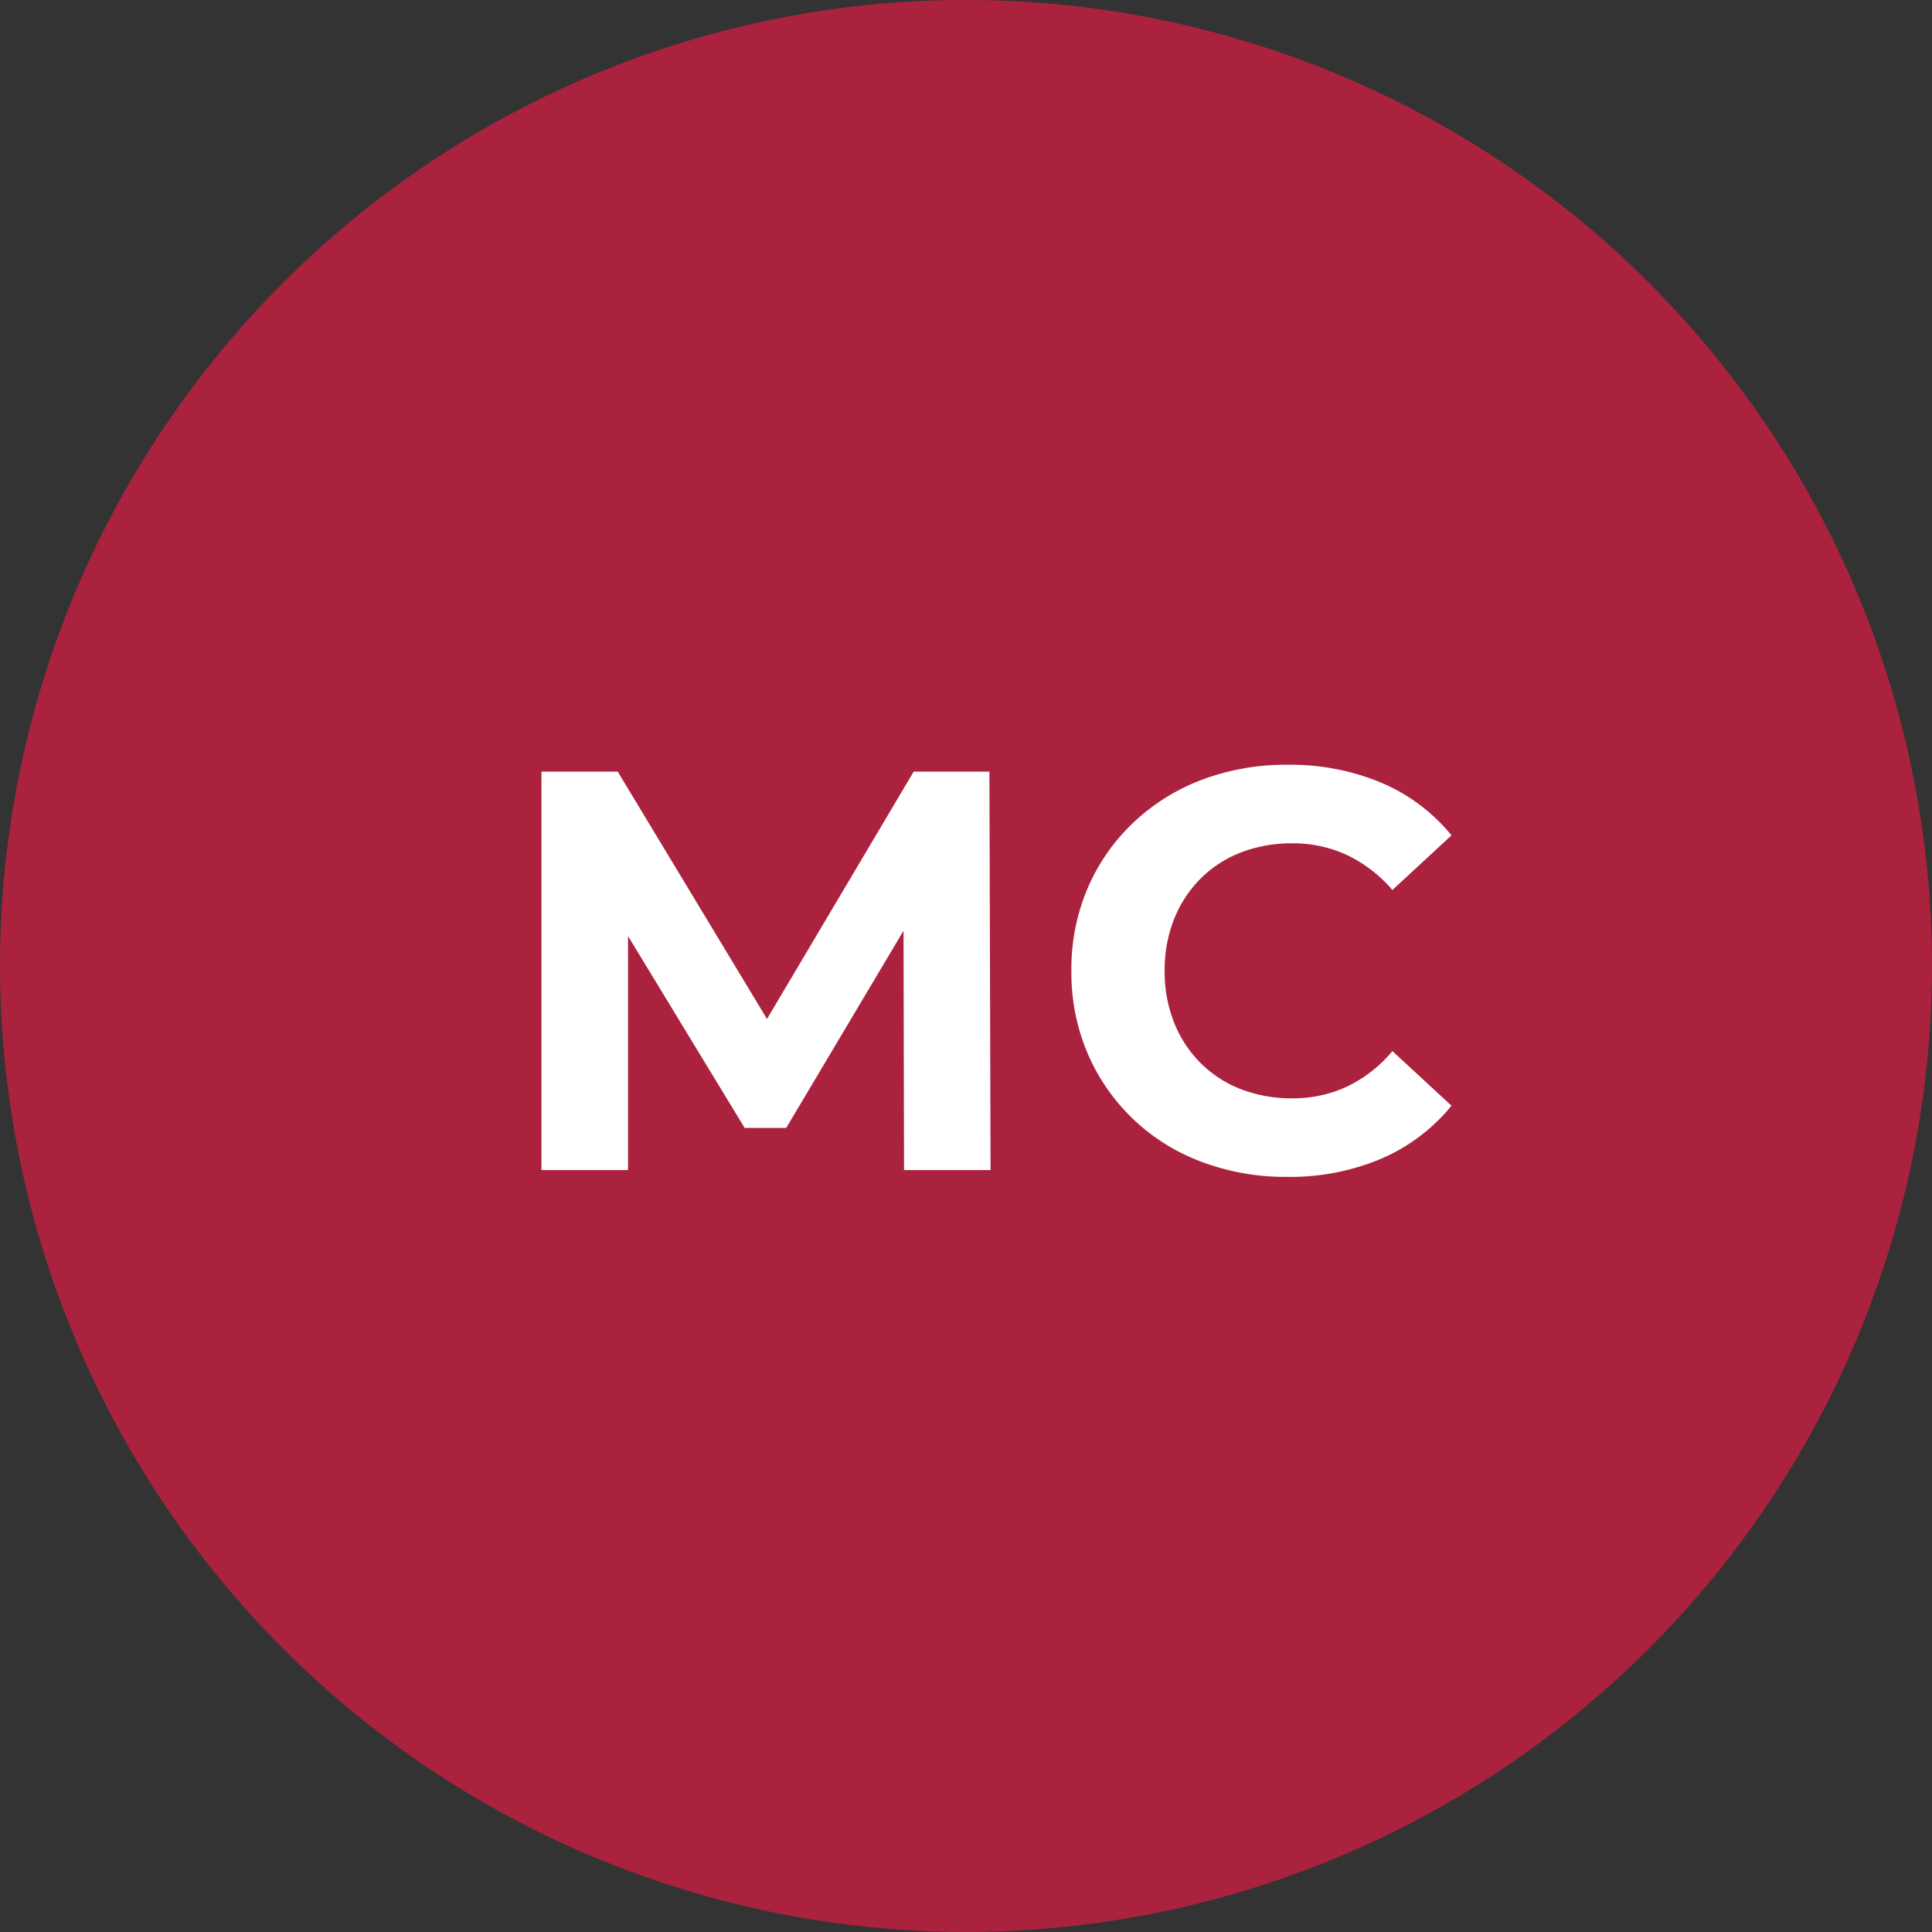
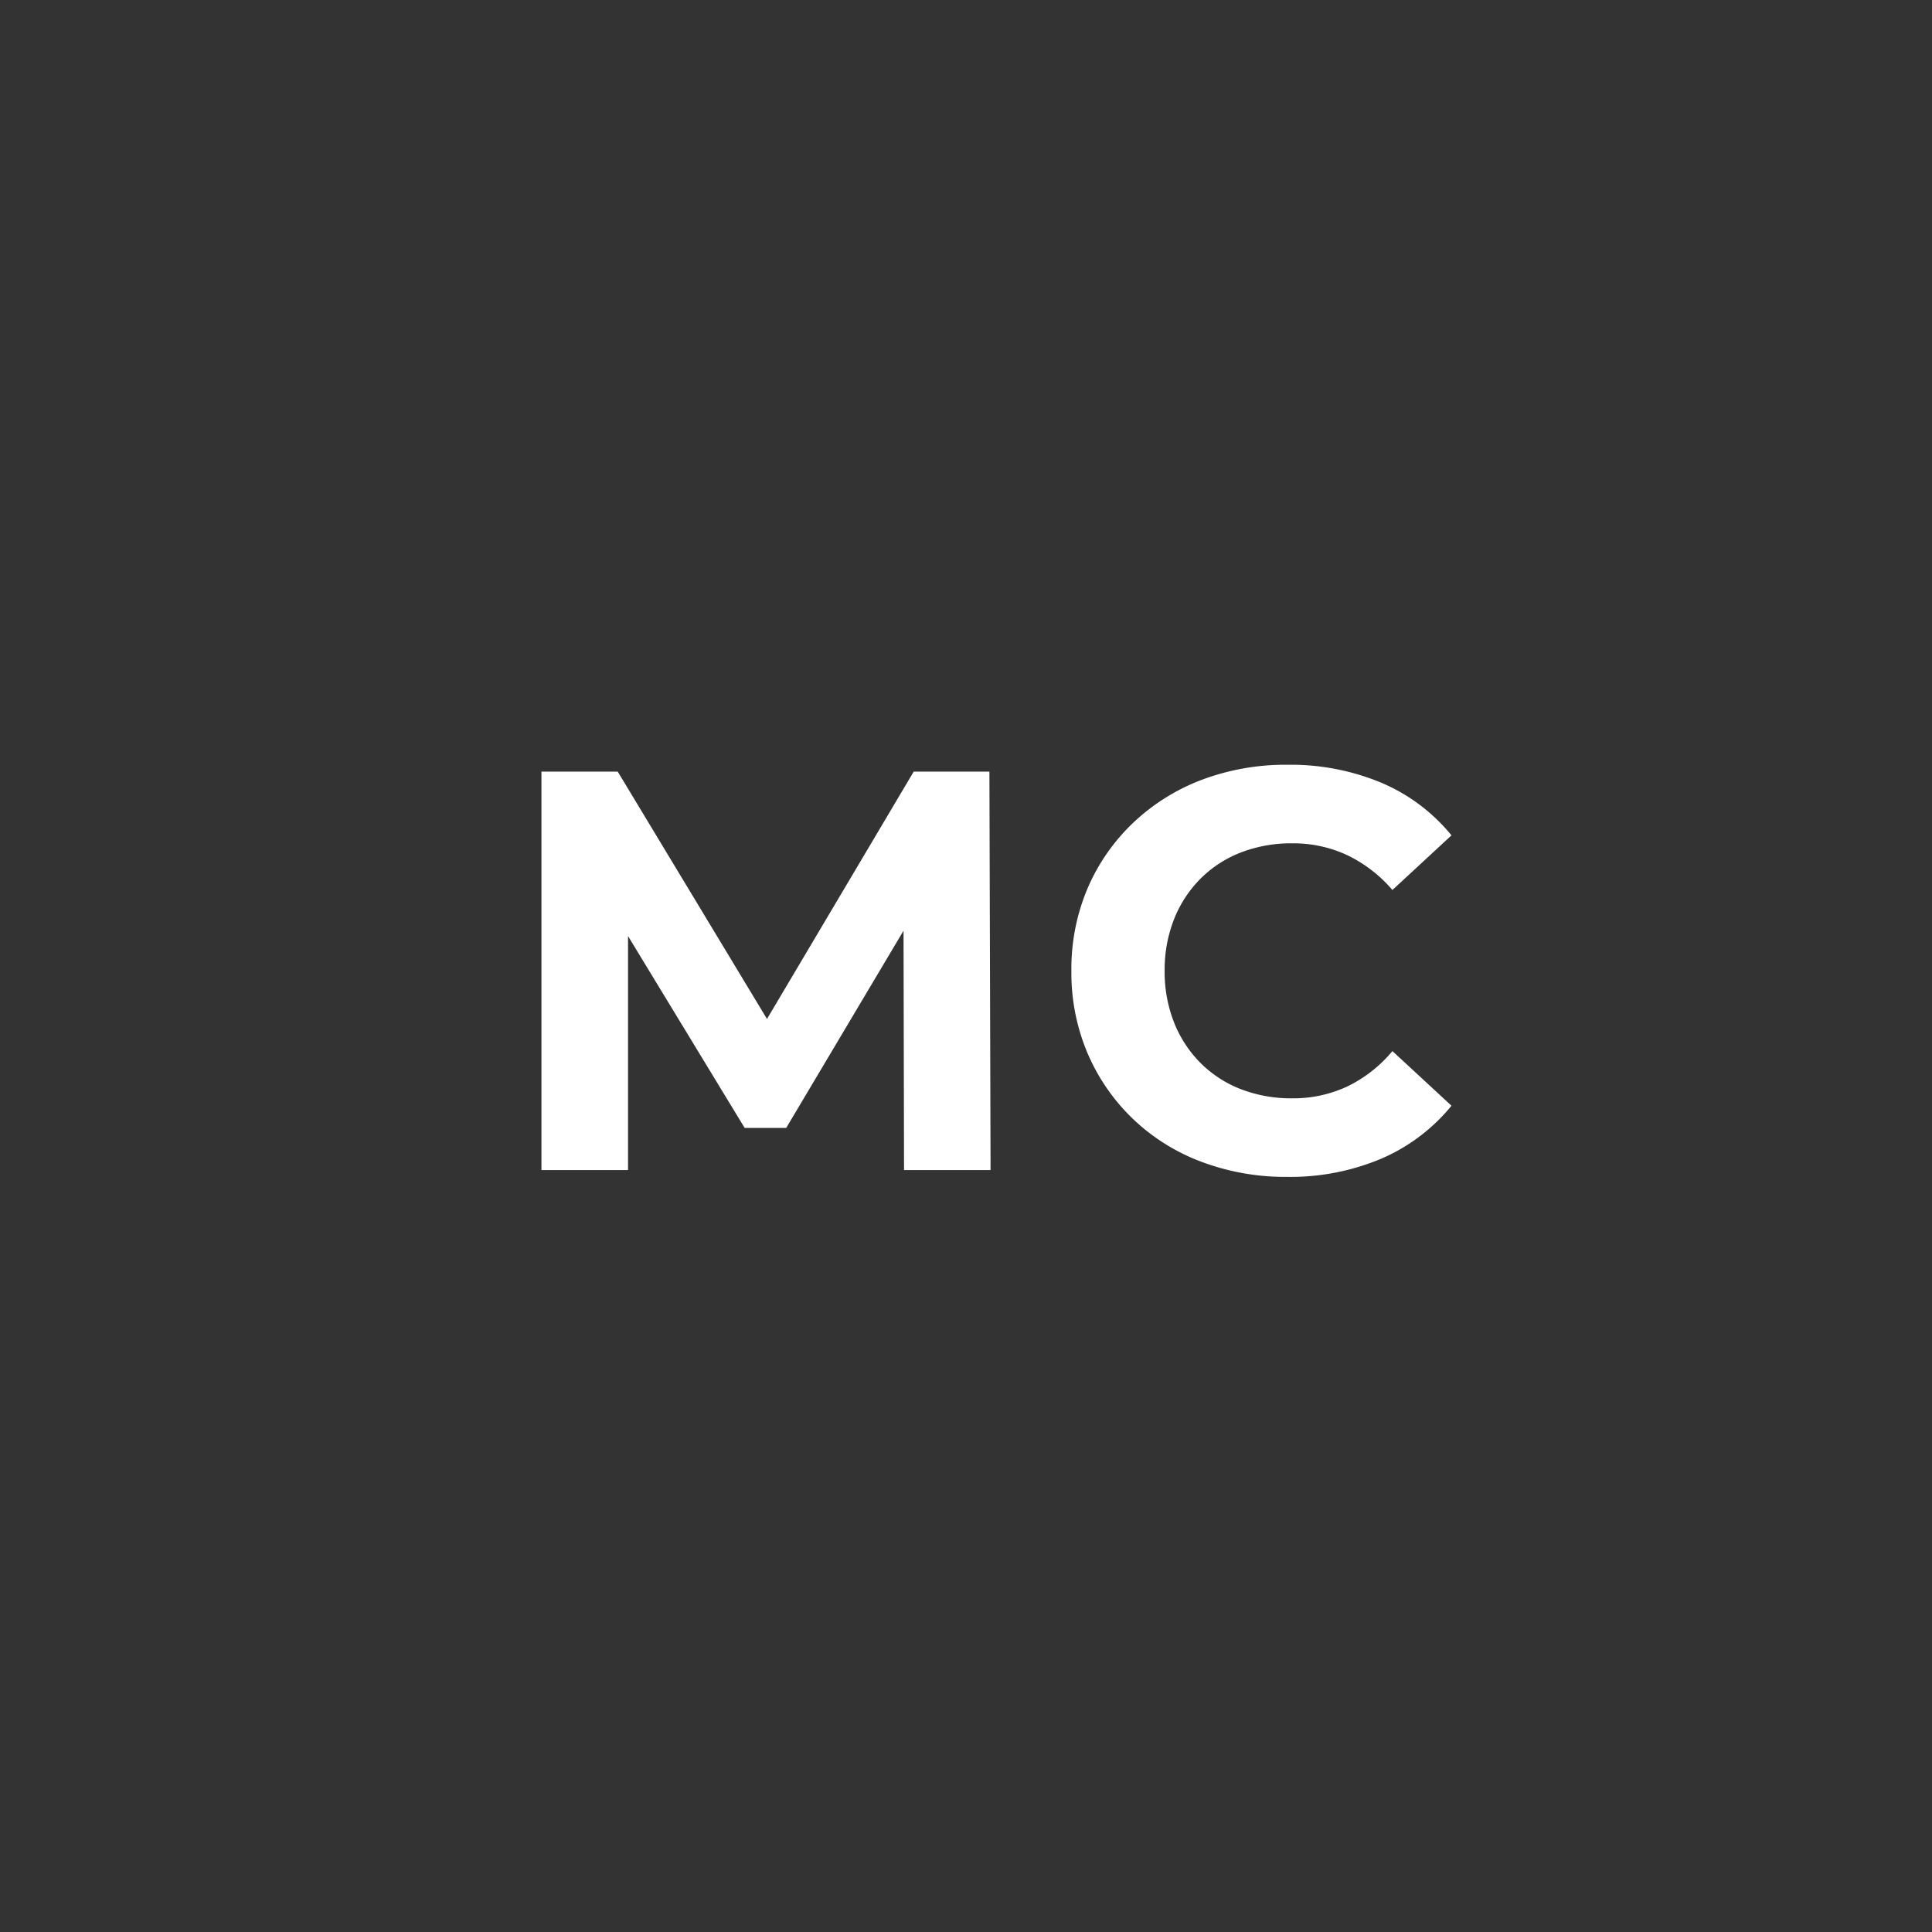
<svg xmlns="http://www.w3.org/2000/svg" width="61.095" height="61.095" viewBox="0 0 61.095 61.095">
  <rect x="0" y="0" width="61.095" height="61.095" fill="#333333" stroke="none" />
  <g transform="translate(-2503.906 -4194)">
-     <path d="M15.874,31.749A30.582,30.582,0,0,0,46.422,1.2a30.547,30.547,0,1,0-61.095,0A30.582,30.582,0,0,0,15.874,31.749" transform="translate(2518.579 4223.346)" fill="#ab223e" />
    <path d="M-13.878,0V-12.6h2.412L-6.1-3.708H-7.38L-2.106-12.6H.288L.324,0H-2.412L-2.43-8.406h.5L-6.138-1.332H-7.452l-4.3-7.074h.612V0ZM9.7.216A7.541,7.541,0,0,1,6.993-.261,6.363,6.363,0,0,1,4.824-1.62,6.307,6.307,0,0,1,3.393-3.69,6.514,6.514,0,0,1,2.88-6.3a6.514,6.514,0,0,1,.513-2.61,6.242,6.242,0,0,1,1.44-2.07A6.481,6.481,0,0,1,7-12.339a7.52,7.52,0,0,1,2.718-.477,7.445,7.445,0,0,1,2.961.567A5.769,5.769,0,0,1,14.9-10.584L13.032-8.856a4.381,4.381,0,0,0-1.44-1.107,4.041,4.041,0,0,0-1.728-.369,4.42,4.42,0,0,0-1.62.288,3.672,3.672,0,0,0-1.278.828,3.782,3.782,0,0,0-.837,1.278,4.351,4.351,0,0,0-.3,1.638,4.351,4.351,0,0,0,.3,1.638,3.782,3.782,0,0,0,.837,1.278,3.672,3.672,0,0,0,1.278.828,4.42,4.42,0,0,0,1.62.288,4.041,4.041,0,0,0,1.728-.369,4.286,4.286,0,0,0,1.44-1.125L14.9-2.034A5.85,5.85,0,0,1,12.681-.36,7.391,7.391,0,0,1,9.7.216Z" transform="translate(2534.906 4231)" fill="#fff" />
  </g>
</svg>